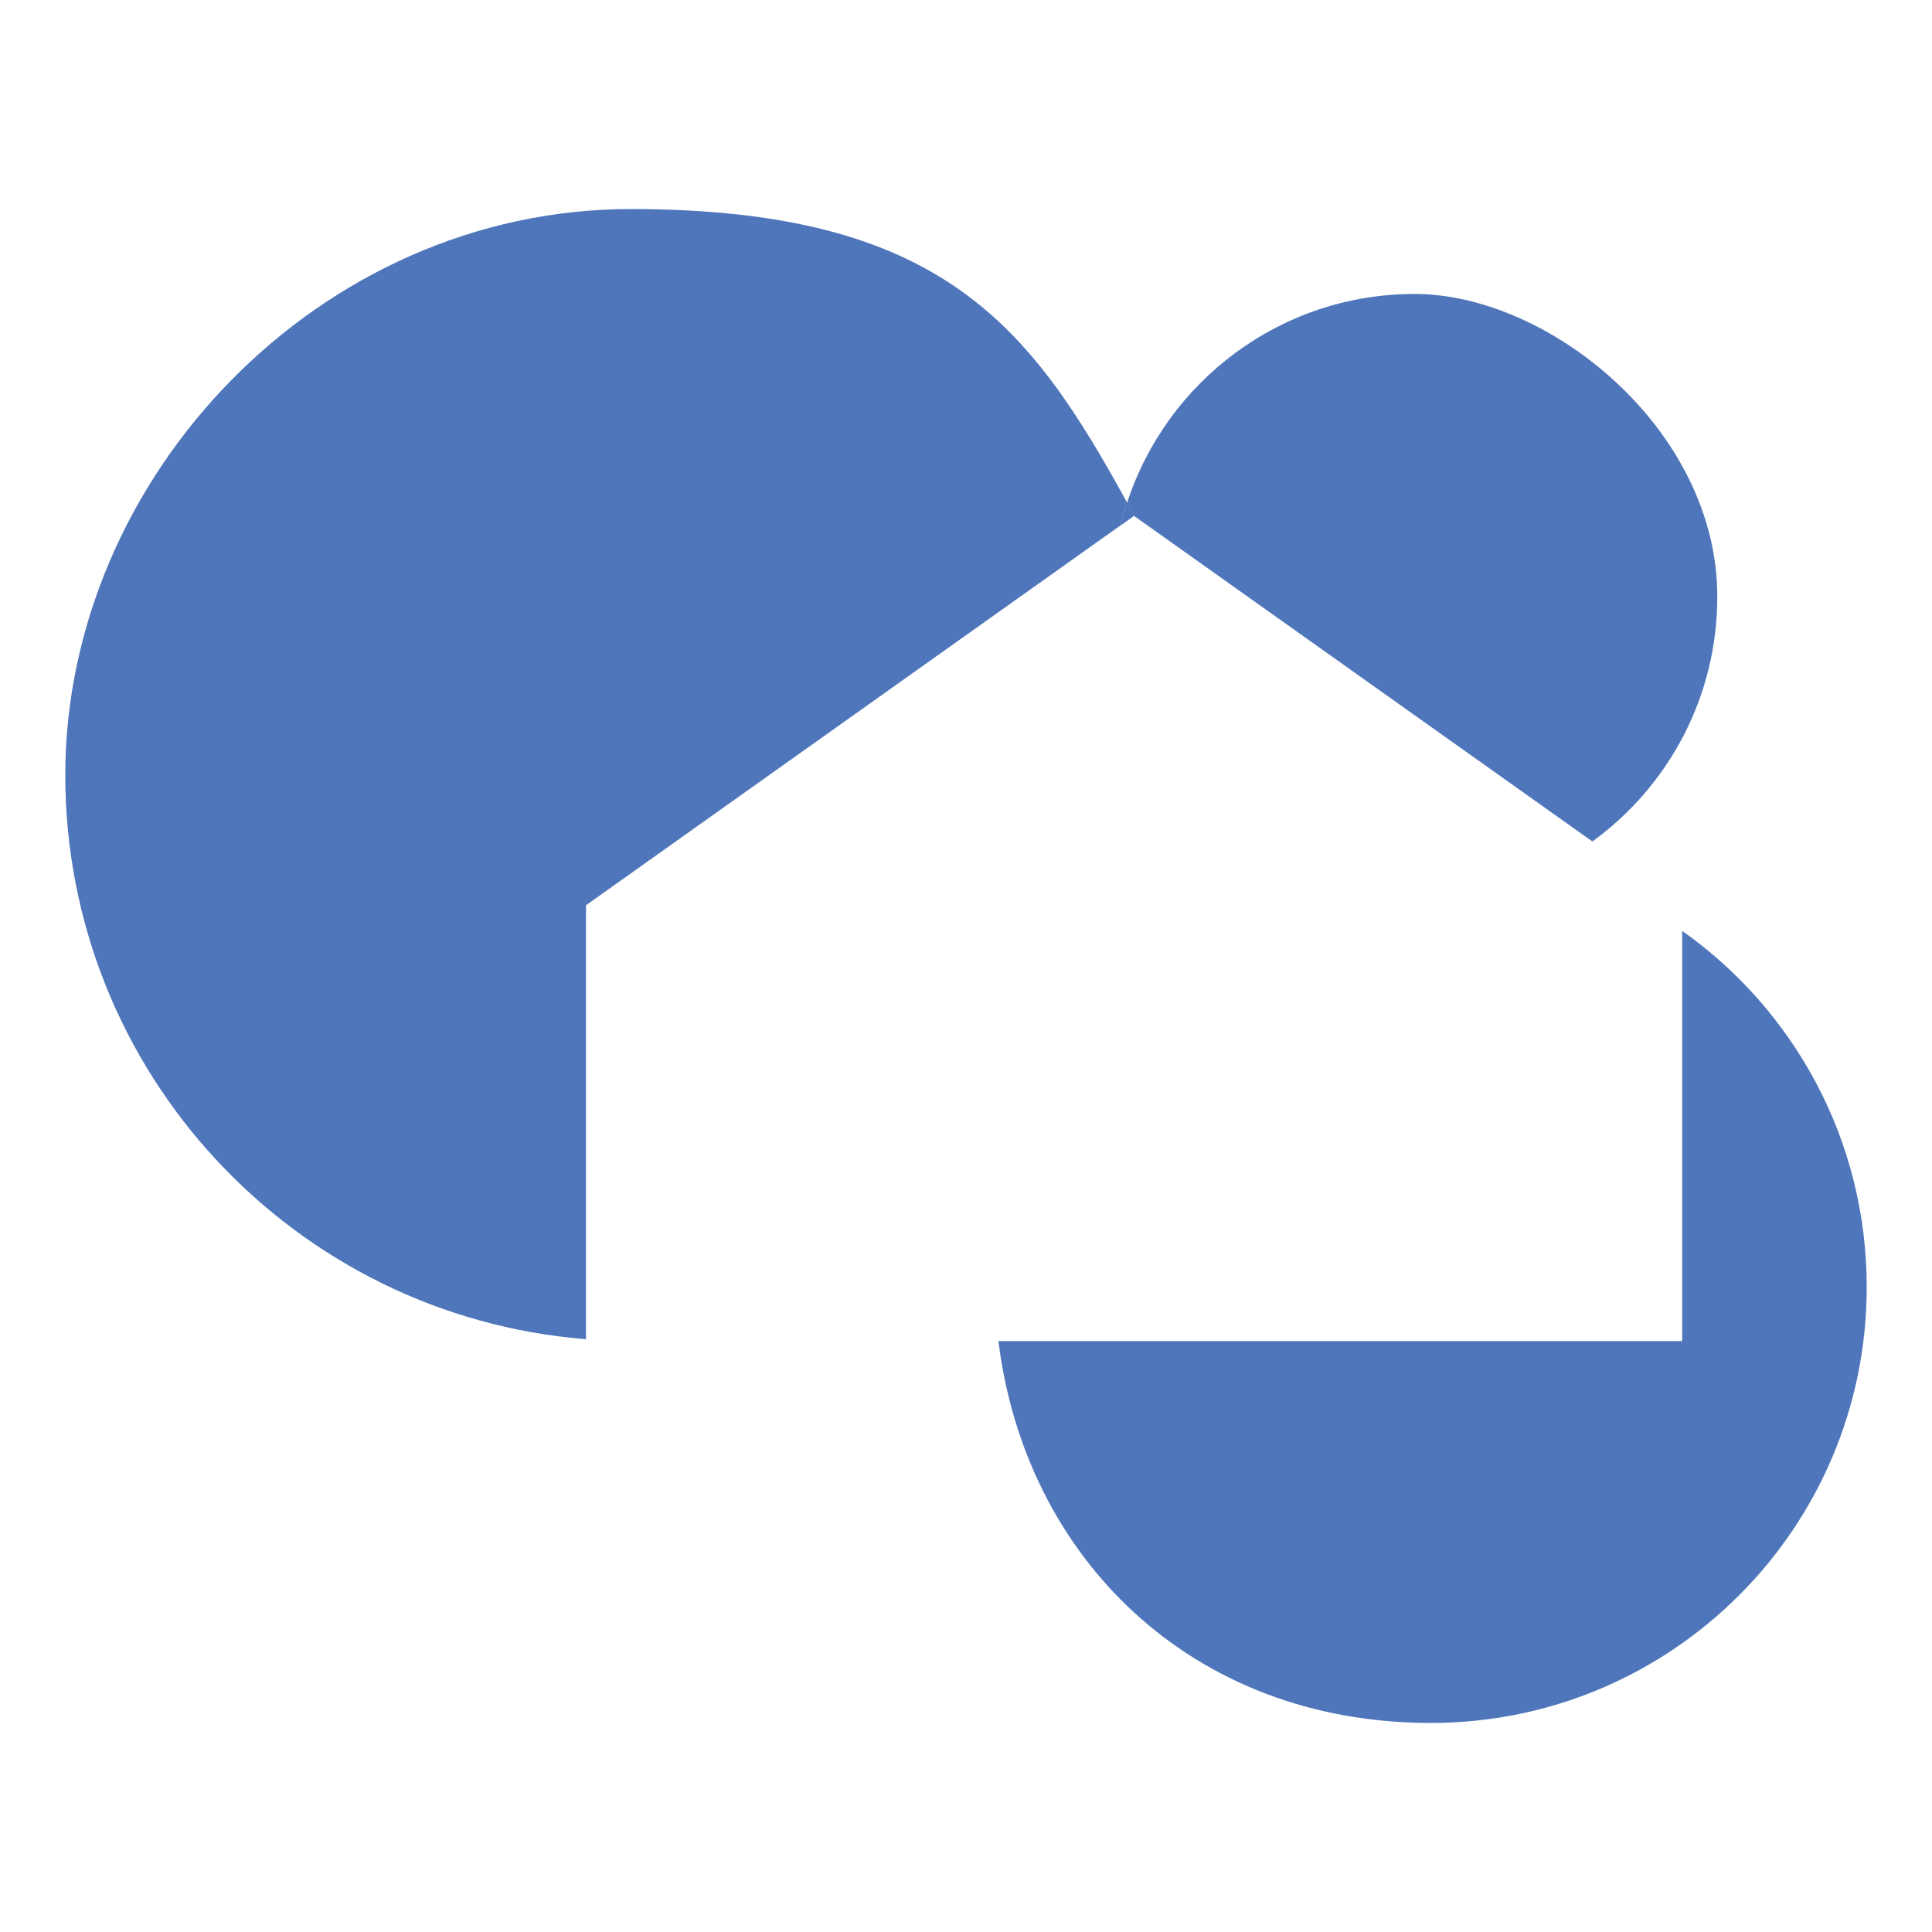
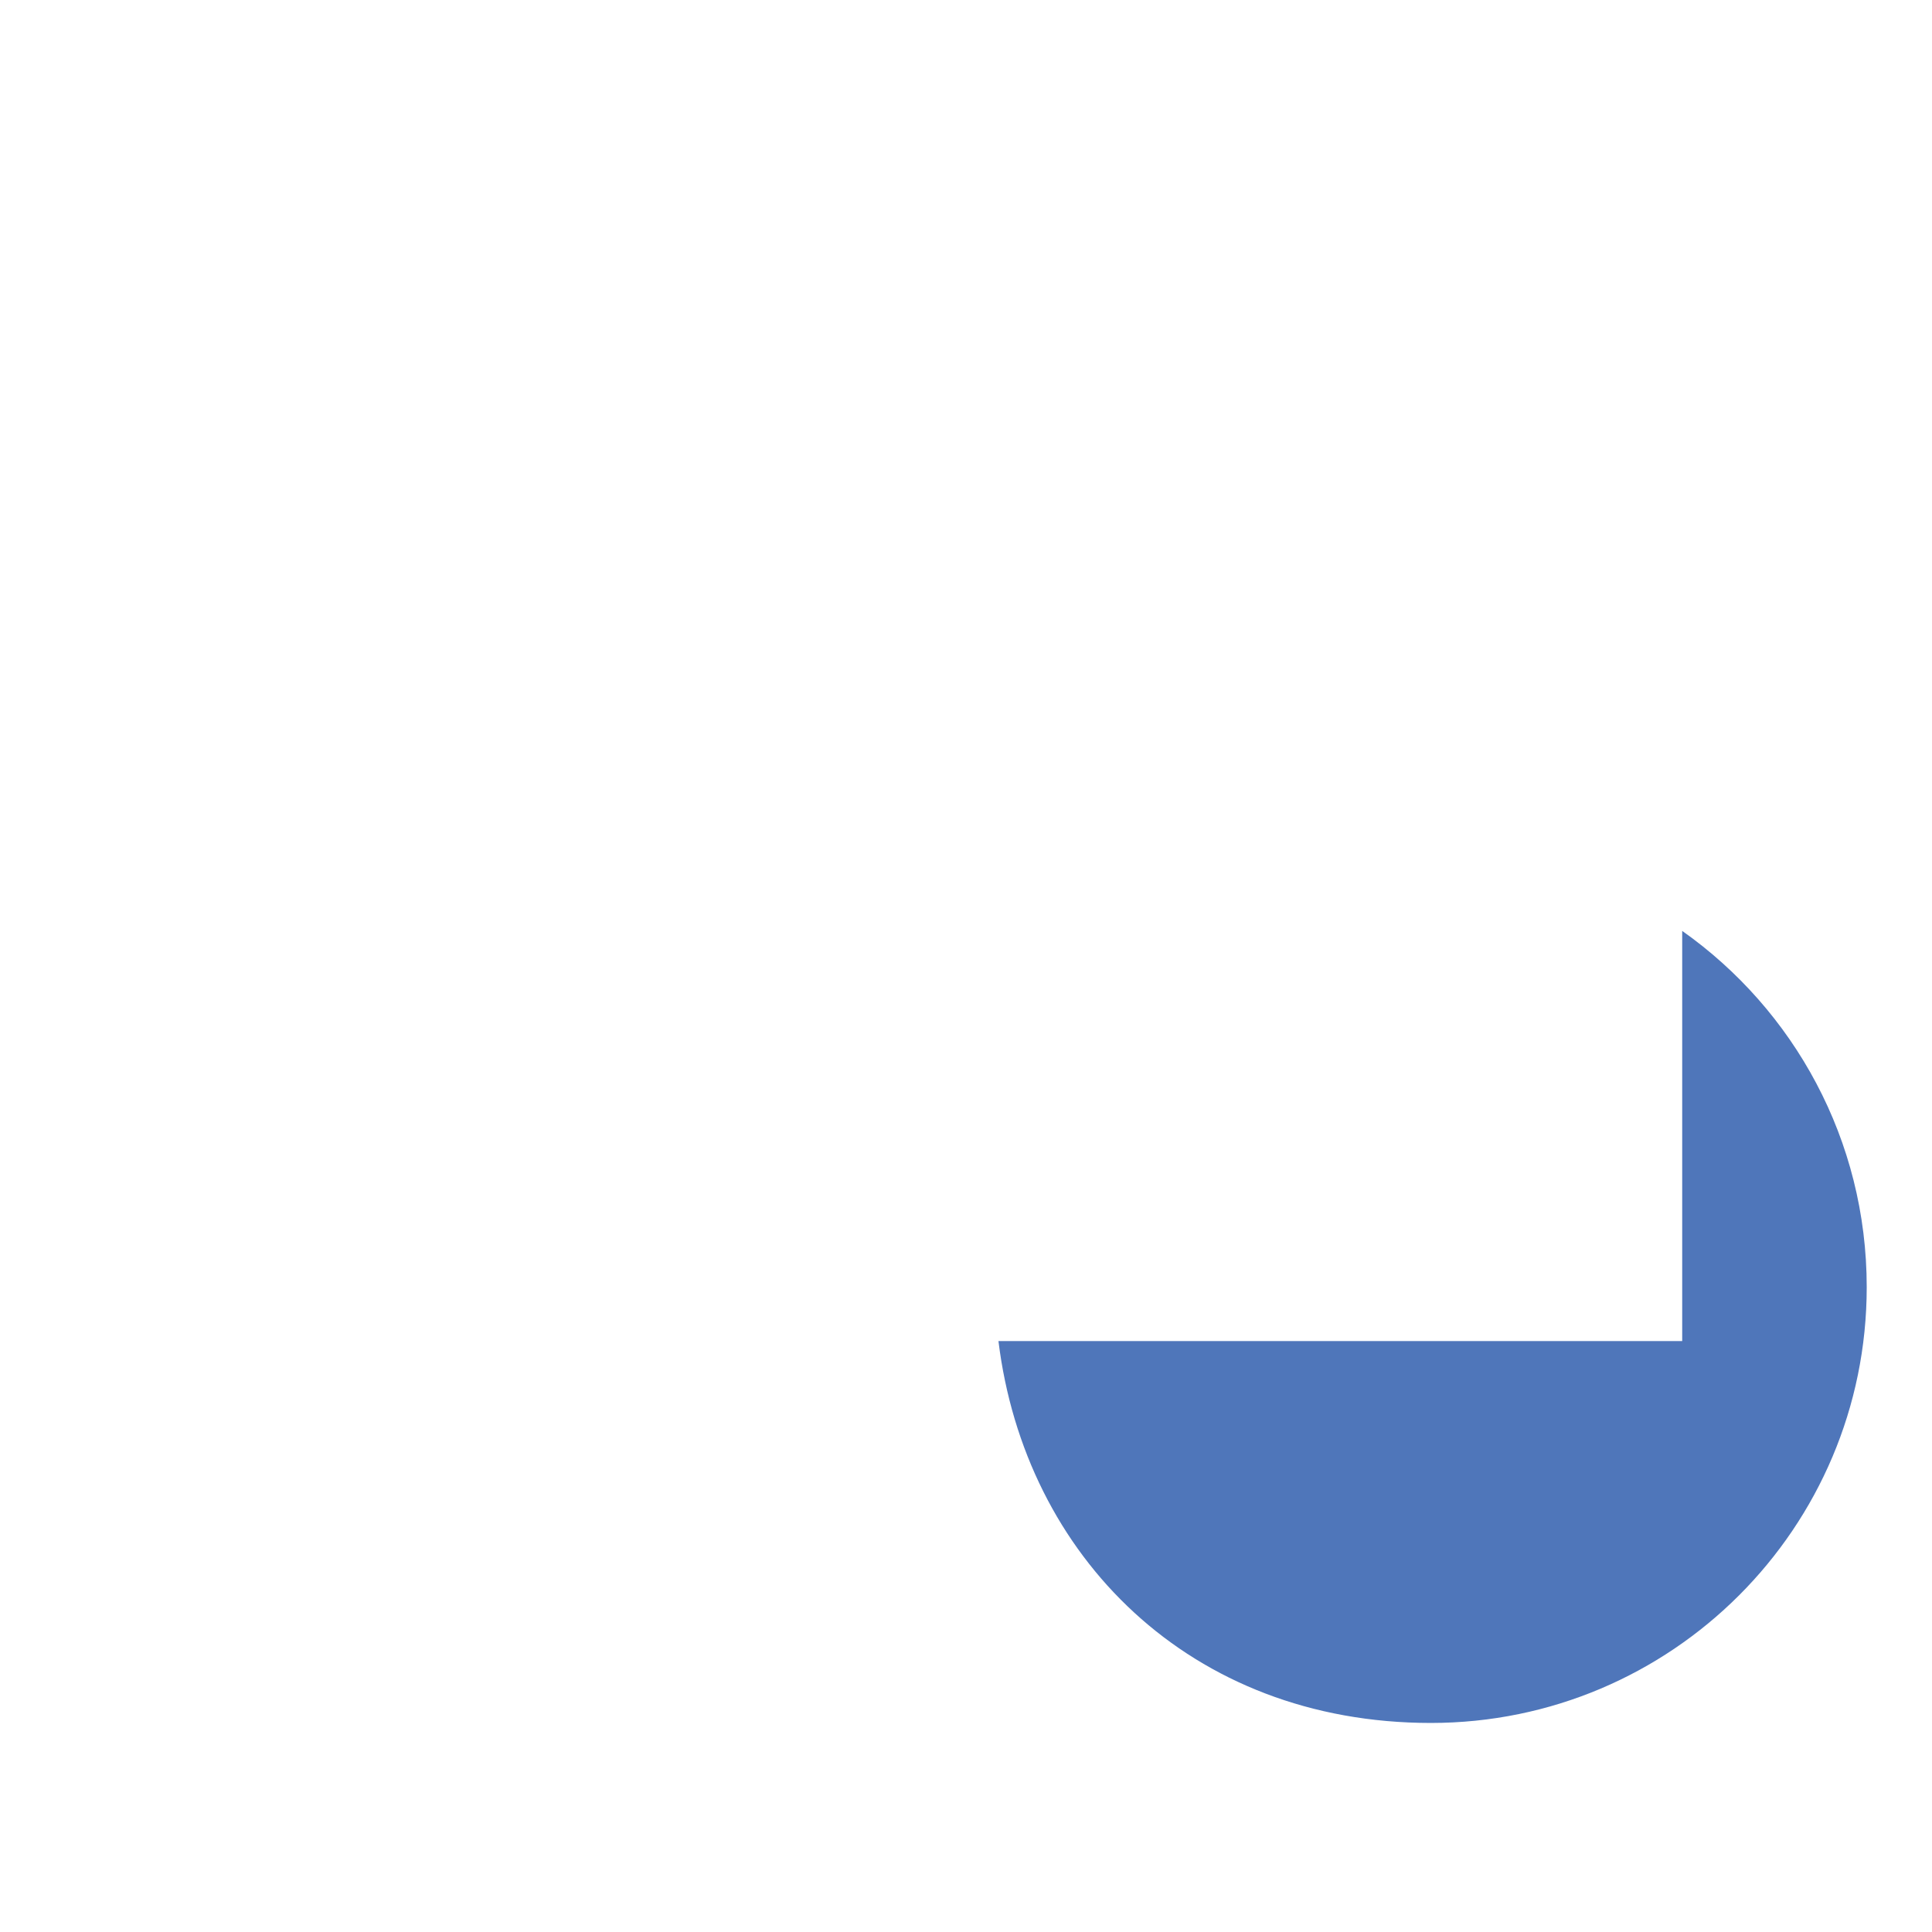
<svg xmlns="http://www.w3.org/2000/svg" id="Layer_1" version="1.1" viewBox="0 0 512 512">
  <defs>
    <style>
      .st0 {
        fill: #4f76ba;
      }
    </style>
  </defs>
-   <path class="st0" d="M298.7,133.2c-.7,1.9-1.2,3.9-1.7,6l-141.7,100.7v115c-77.2-6.1-138-70.7-138-149.5S84.4,55.4,167.2,55.4s106,31.4,131.5,77.8Z" />
-   <path class="st0" d="M300.5,136.7h0s-3.5,2.5-3.5,2.5c.5-2,1-4,1.7-6,.6,1.1,1.2,2.3,1.8,3.5Z" />
  <path class="st0" d="M494.7,341.1c0,63.8-51.7,115.5-115.5,115.5s-107.6-44.2-114.6-101.2h181.2v-108.7c29.6,20.9,48.9,55.4,48.9,94.4Z" />
-   <path class="st0" d="M455.1,158.1c0,26.7-13,50.3-33.1,64.9l-121.5-86.3c-.6-1.2-1.2-2.3-1.8-3.5,10.5-32.1,40.6-55.3,76.2-55.3s80.2,35.9,80.2,80.2Z" />
-   <path class="st0" d="M300.5,136.7h0s-3.5,2.5-3.5,2.5c.5-2,1-4,1.7-6,.6,1.1,1.2,2.3,1.8,3.5Z" />
</svg>